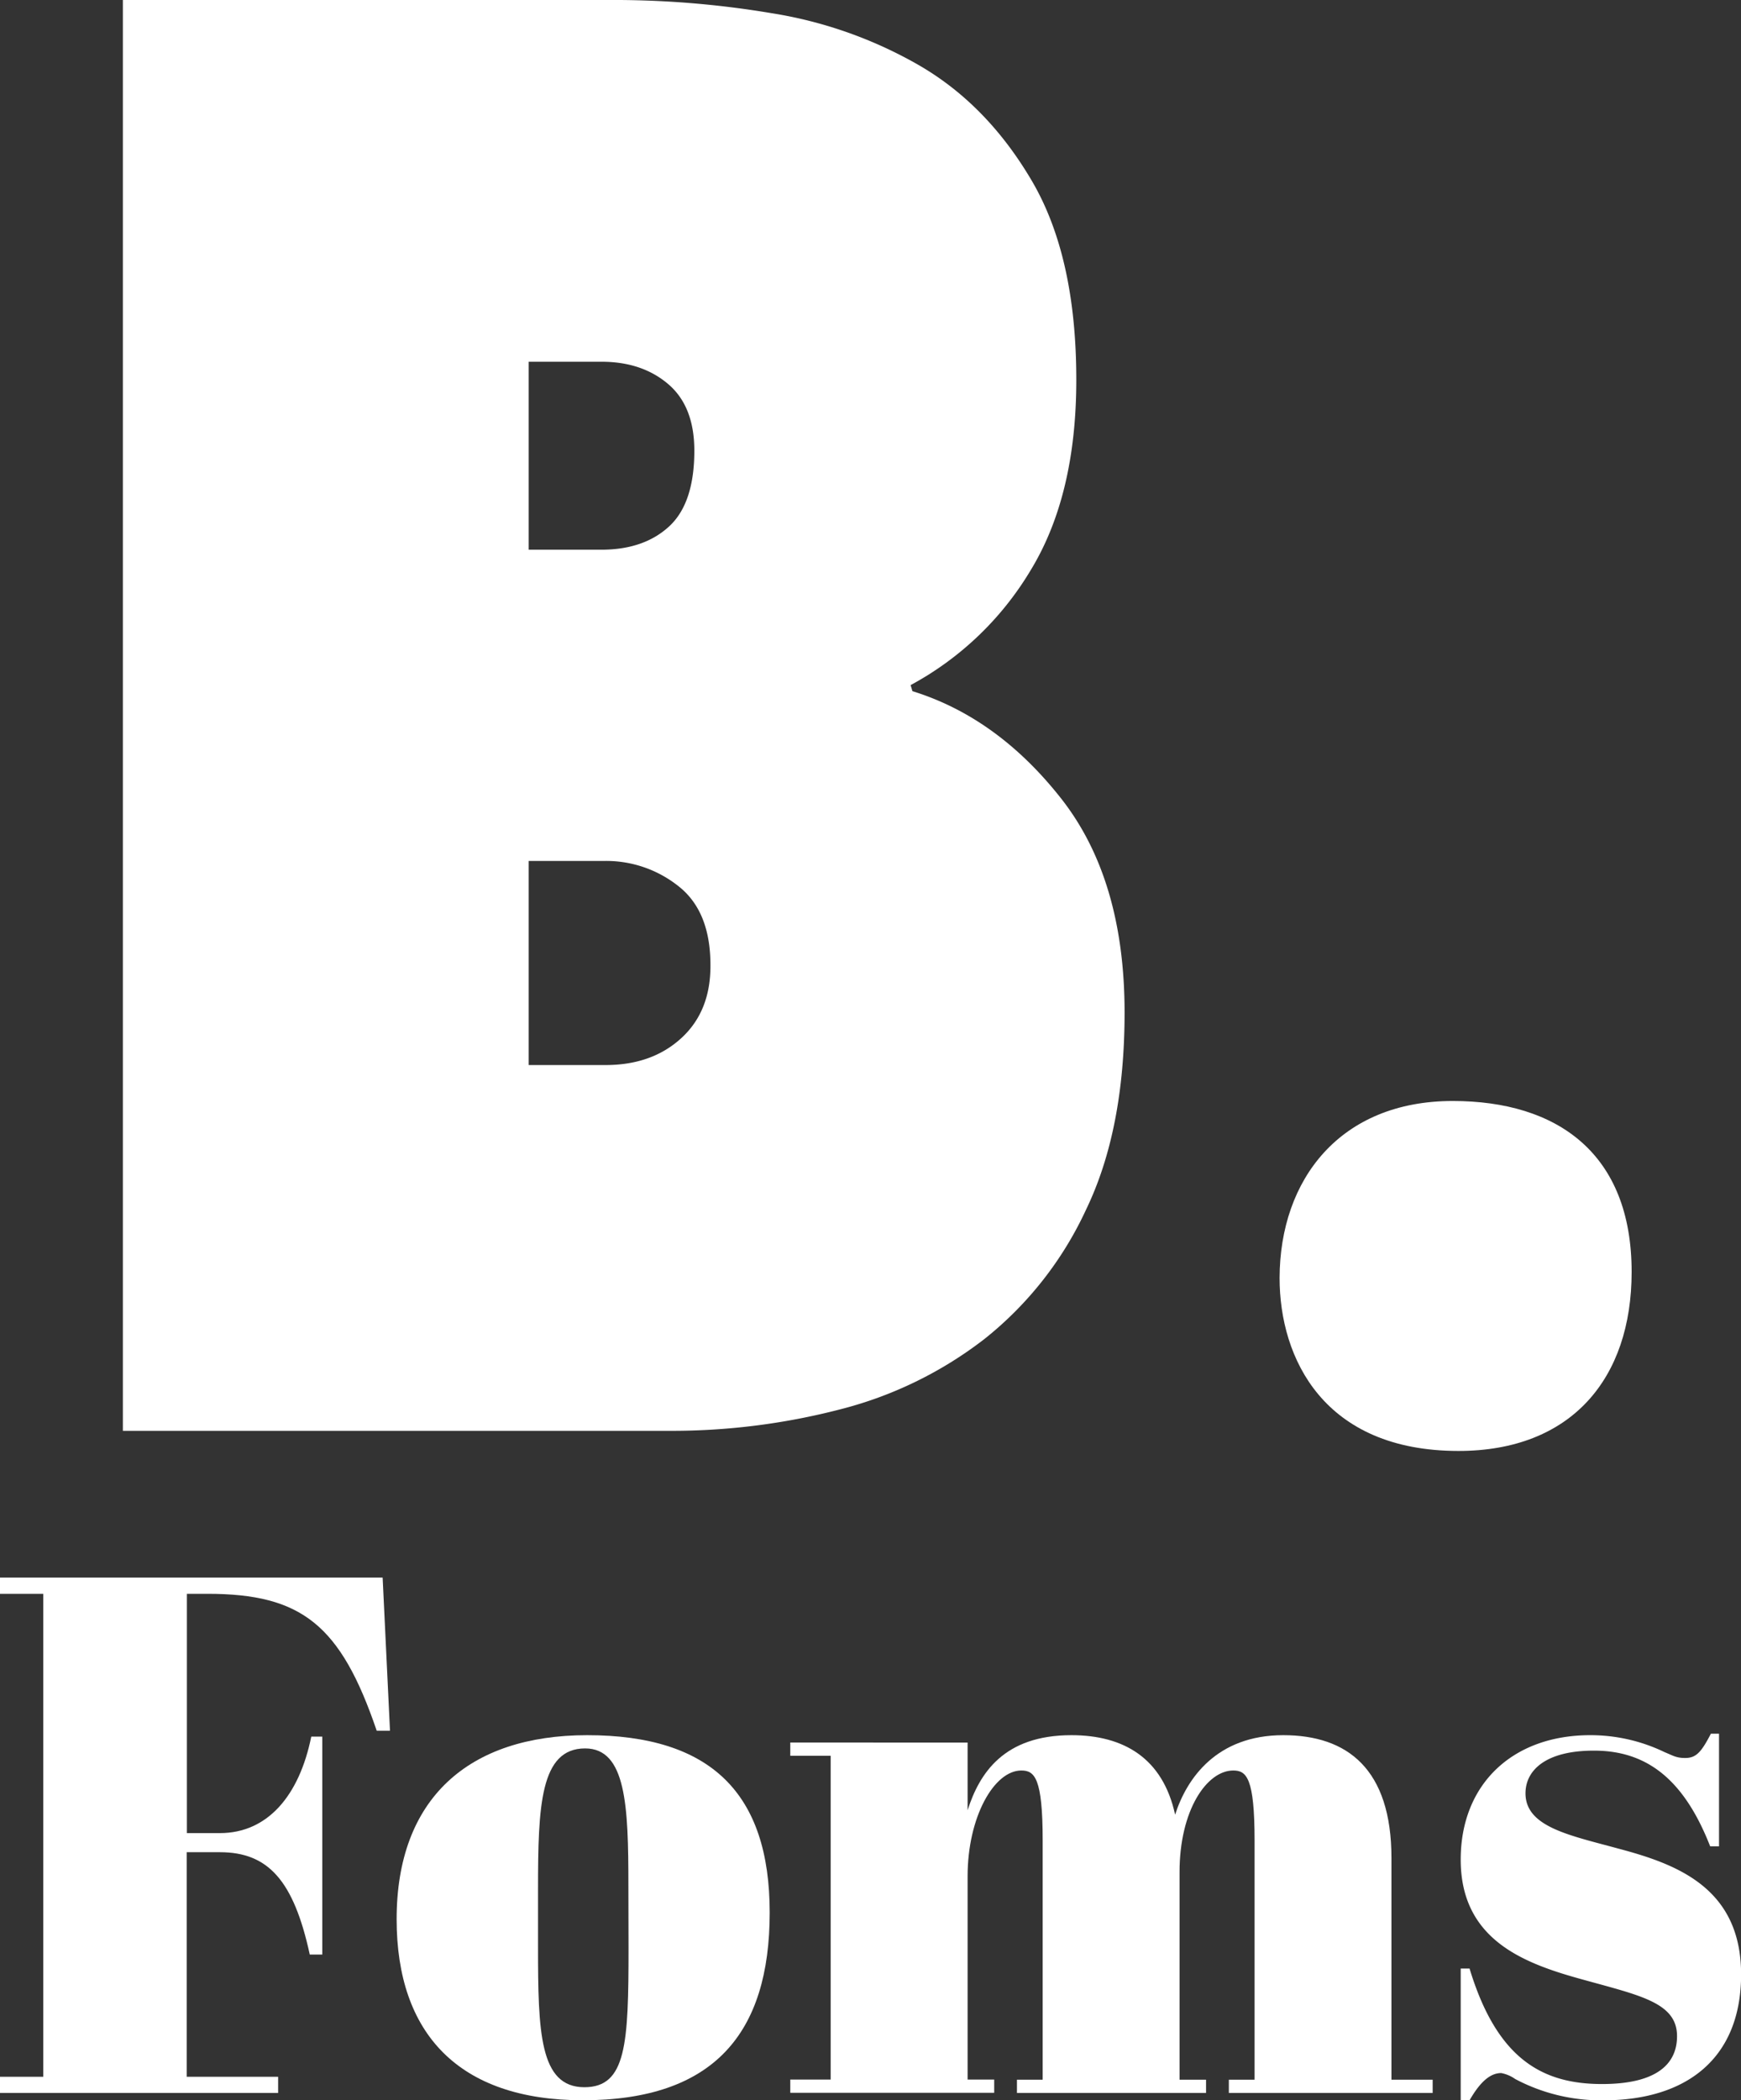
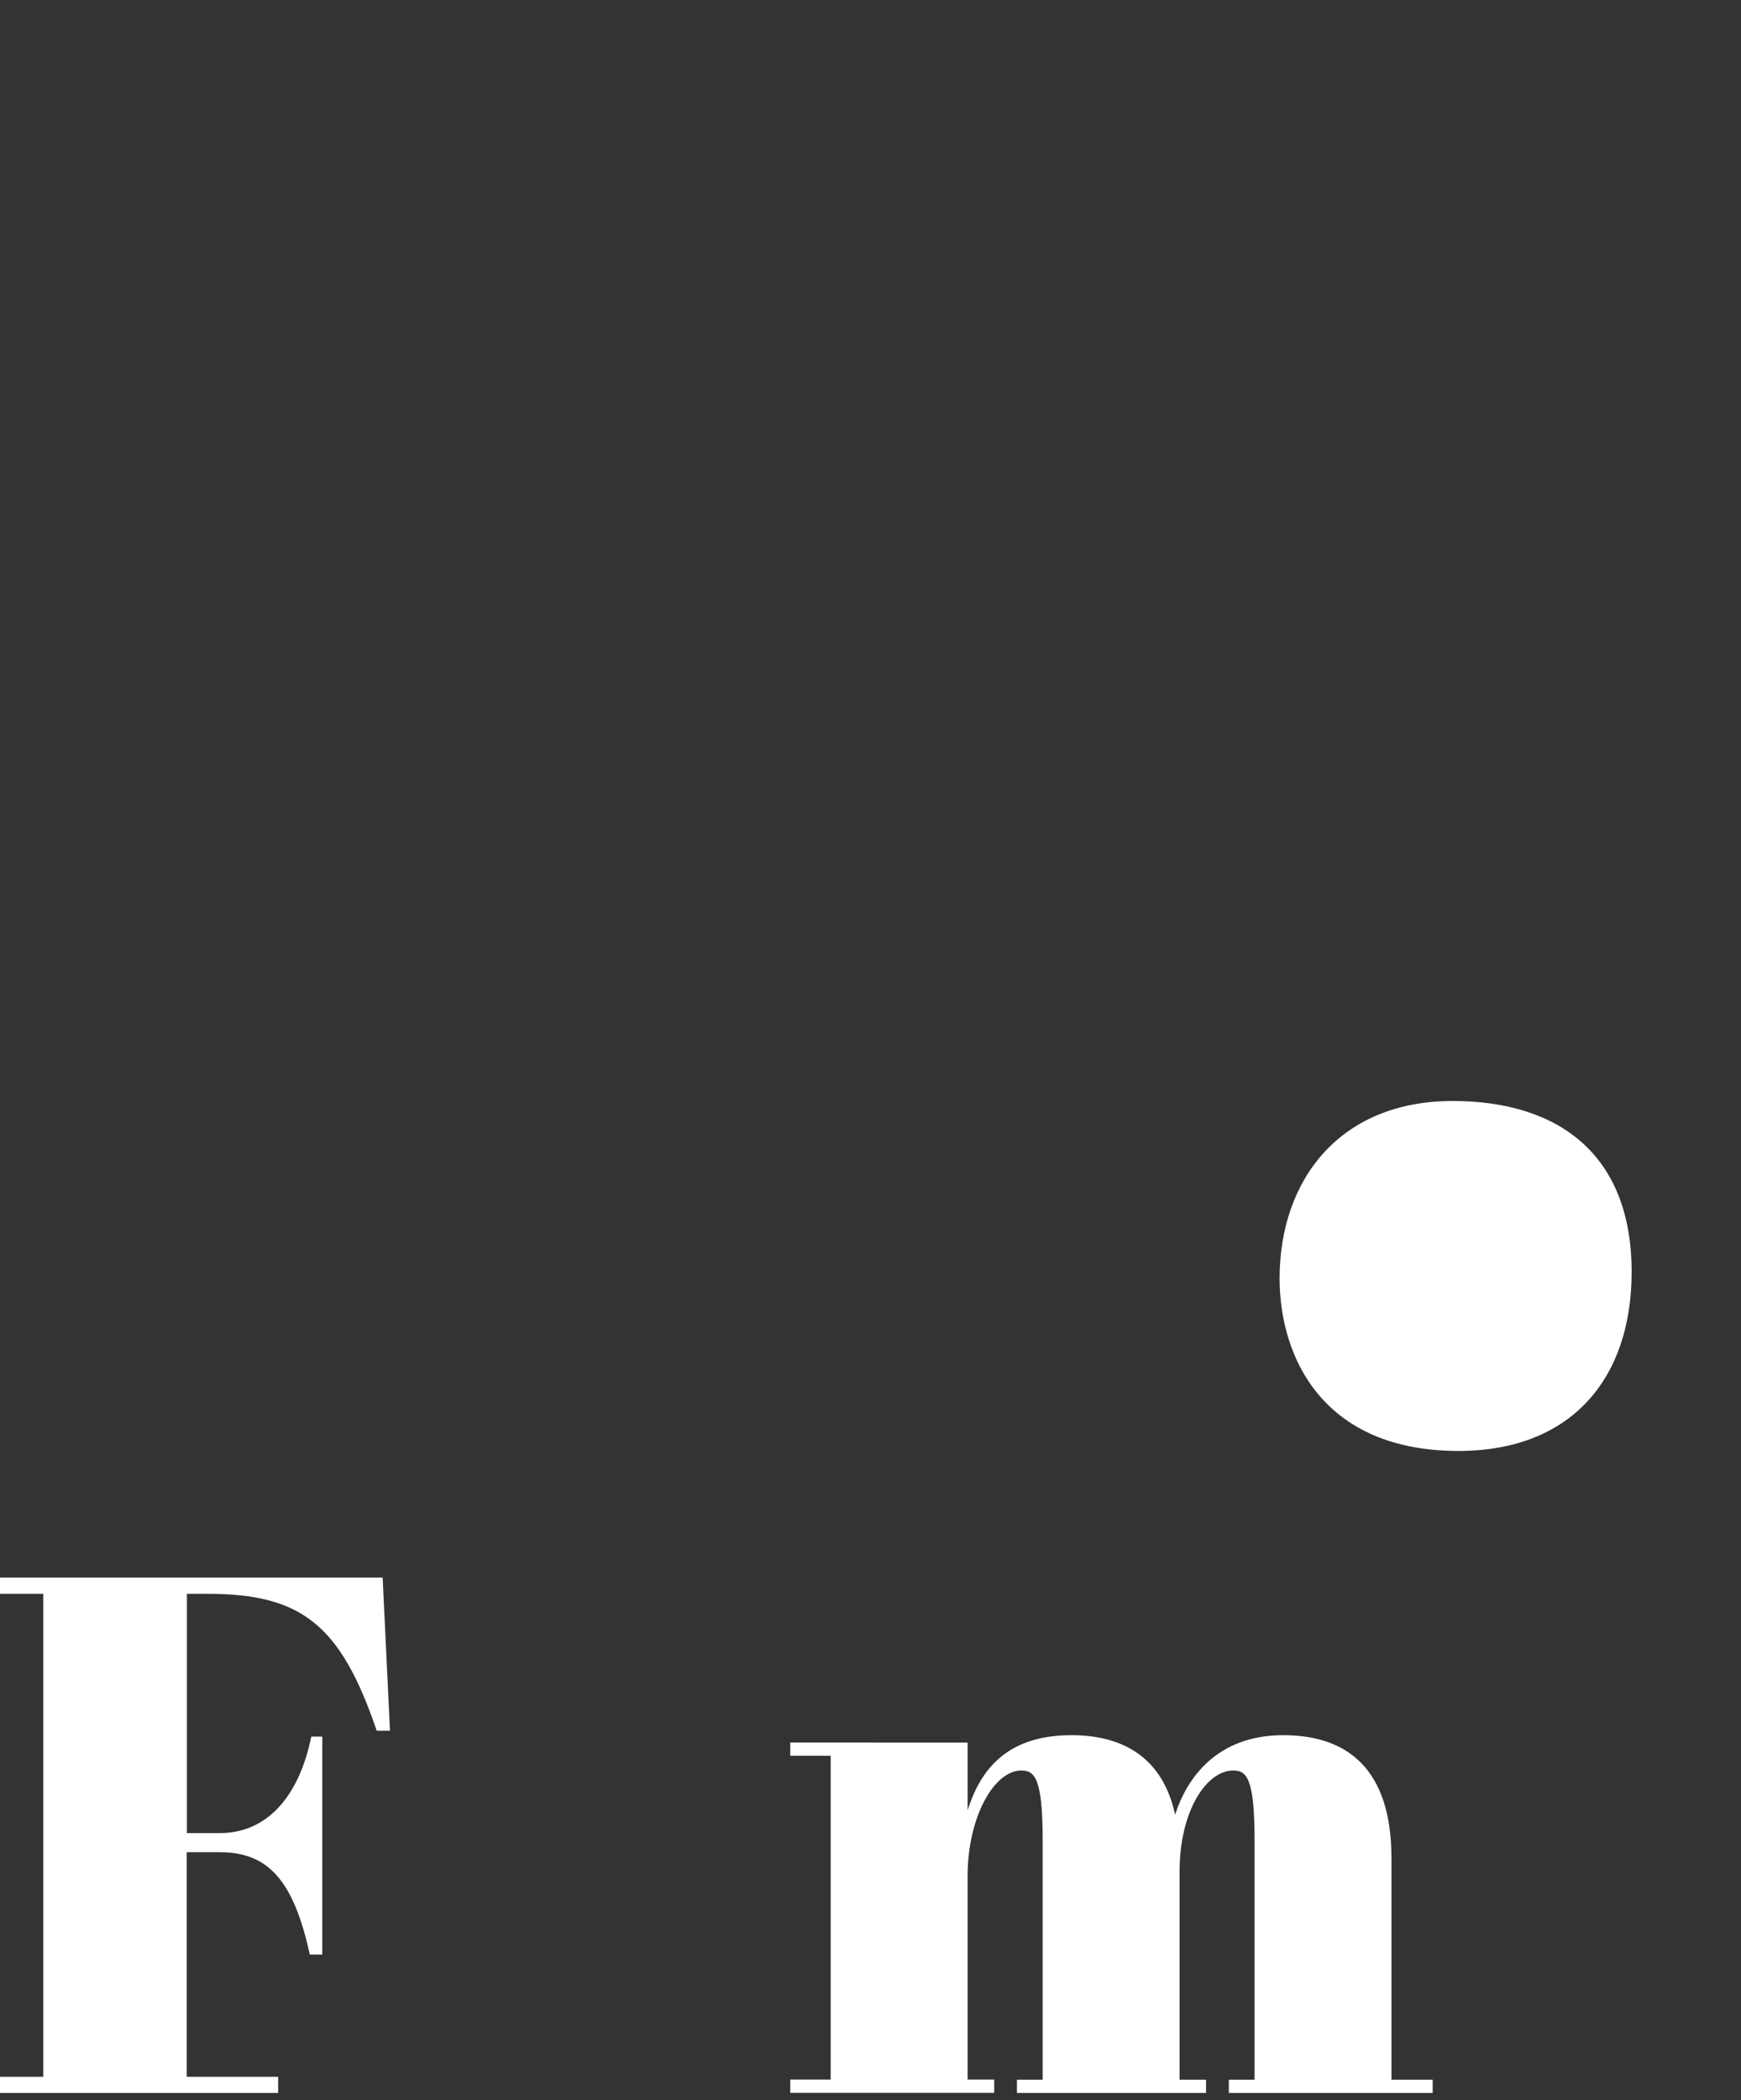
<svg xmlns="http://www.w3.org/2000/svg" id="Layer_1" data-name="Layer 1" viewBox="0 0 362 436.49">
  <rect x="0" y="0" width="362" height="436.49" fill="#333333" stroke="none" />
  <defs>
    <style>.cls-1{fill:#fff;}</style>
  </defs>
-   <path class="cls-1" d="M318,221.09q17.65,5.47,30.88,22.26t13.23,44.52q0,24.38-8,40.95A74,74,0,0,1,333,355.7a82.14,82.14,0,0,1-30.24,14.7,139.23,139.23,0,0,1-35.07,4.41H153.83V77.45H257.15a198.32,198.32,0,0,1,31.5,2.73A89.59,89.59,0,0,1,319.52,91.1q14.06,8.19,23.31,23.94t9.24,41.37q0,23.94-9.45,39.48a65,65,0,0,1-25,23.94Zm-79.79-68.46v39.06h15.12q8.82,0,14.07-4.83t5.25-15.75q0-9.23-5.46-13.86t-13.86-4.62Zm0,103.74v42.42h16q9.64,0,15.75-5.61T276,278q0-11.22-6.71-16.43a24.16,24.16,0,0,0-15.12-5.2Z" transform="translate(-128.28 -77.45)" />
  <path class="cls-1" d="M430.34,306.26c21.73,0,37.2,10.87,37.2,35.53,0,22.16-12.54,37.2-36,37.2-28,0-37.2-19.22-37.2-35.95C394.39,322.56,406.93,306.26,430.34,306.26Z" transform="translate(-128.28 -77.45)" />
  <path class="cls-1" d="M207.84,405.31l1.53,31.83h-2.76c-7.49-22-15.6-28.46-35.19-28.46h-4.28v49.73H174c9.94,0,16.52-7.81,19-20.05h2.29v45.29h-2.6C189.33,468.2,184,462.38,174,462.38h-6.89v46.67h19v3.36H128.28v-3.36h9V408.68h-9v-3.37Z" transform="translate(-128.28 -77.45)" />
-   <path class="cls-1" d="M250.37,438.06c25.71,0,37.95,12.08,37.95,36.87,0,25.09-11.63,39-38.86,39-25.71,0-38.71-13.77-38.71-37.63C210.75,451.21,225.74,438.06,250.37,438.06Zm8.57,31.21c0-16.53-.46-28.46-9-28.46-9.33,0-9.79,11.93-9.79,29.22V482c0,17.74.31,29.22,9.64,29.22,8.72,0,9.18-9,9.18-28.92Z" transform="translate(-128.28 -77.45)" />
  <path class="cls-1" d="M329.47,439.59v14.07c2.45-7.65,7.5-15.6,21.58-15.6,10.86,0,19,4.74,21.57,16.52,2.45-7.65,8.72-16.52,22.49-16.52,13.31,0,22.49,7,22.49,25.55v46.05h8.57v2.75H383.79v-2.75h5.35V459.94c0-13-1.68-14.54-4.43-14.54-5.51,0-11.17,8.26-11.17,21.11v43.15h5.51v2.75H339.73v-2.75h5.35V459.94c0-13-1.68-14.54-4.44-14.54-5.66,0-11.17,9.64-11.17,22v42.23H335v2.75H292.6v-2.75H301V442.34H292.6v-2.75Z" transform="translate(-128.28 -77.45)" />
-   <path class="cls-1" d="M432,486.56h1.84c5.66,18.66,15,24,27.54,24,11.32,0,15.6-4.13,15.6-9.95,0-6.88-7.49-8.41-19.12-11.63C445.6,485.64,432,480.9,432,463.91c0-15.6,10.71-25.85,26.93-25.85a35.39,35.39,0,0,1,15.45,3.52c1.84.76,2.45,1.22,4.29,1.22,2.29,0,3.36-1.22,5.35-5.05h1.69v23.41h-1.84c-5.51-14.08-13.31-19.89-24.17-19.89-10.1,0-14.23,4.13-14.23,8.87,0,7,9.18,8.72,19.27,11.48,12.09,3.21,25.56,8.11,25.56,26.16,0,17.44-11.33,26.16-28.61,26.16a38,38,0,0,1-18.37-4.43,7.42,7.42,0,0,0-2.9-1.23c-2,0-4.13,1.38-6.58,5.66H432Z" transform="translate(-128.28 -77.45)" />
</svg>